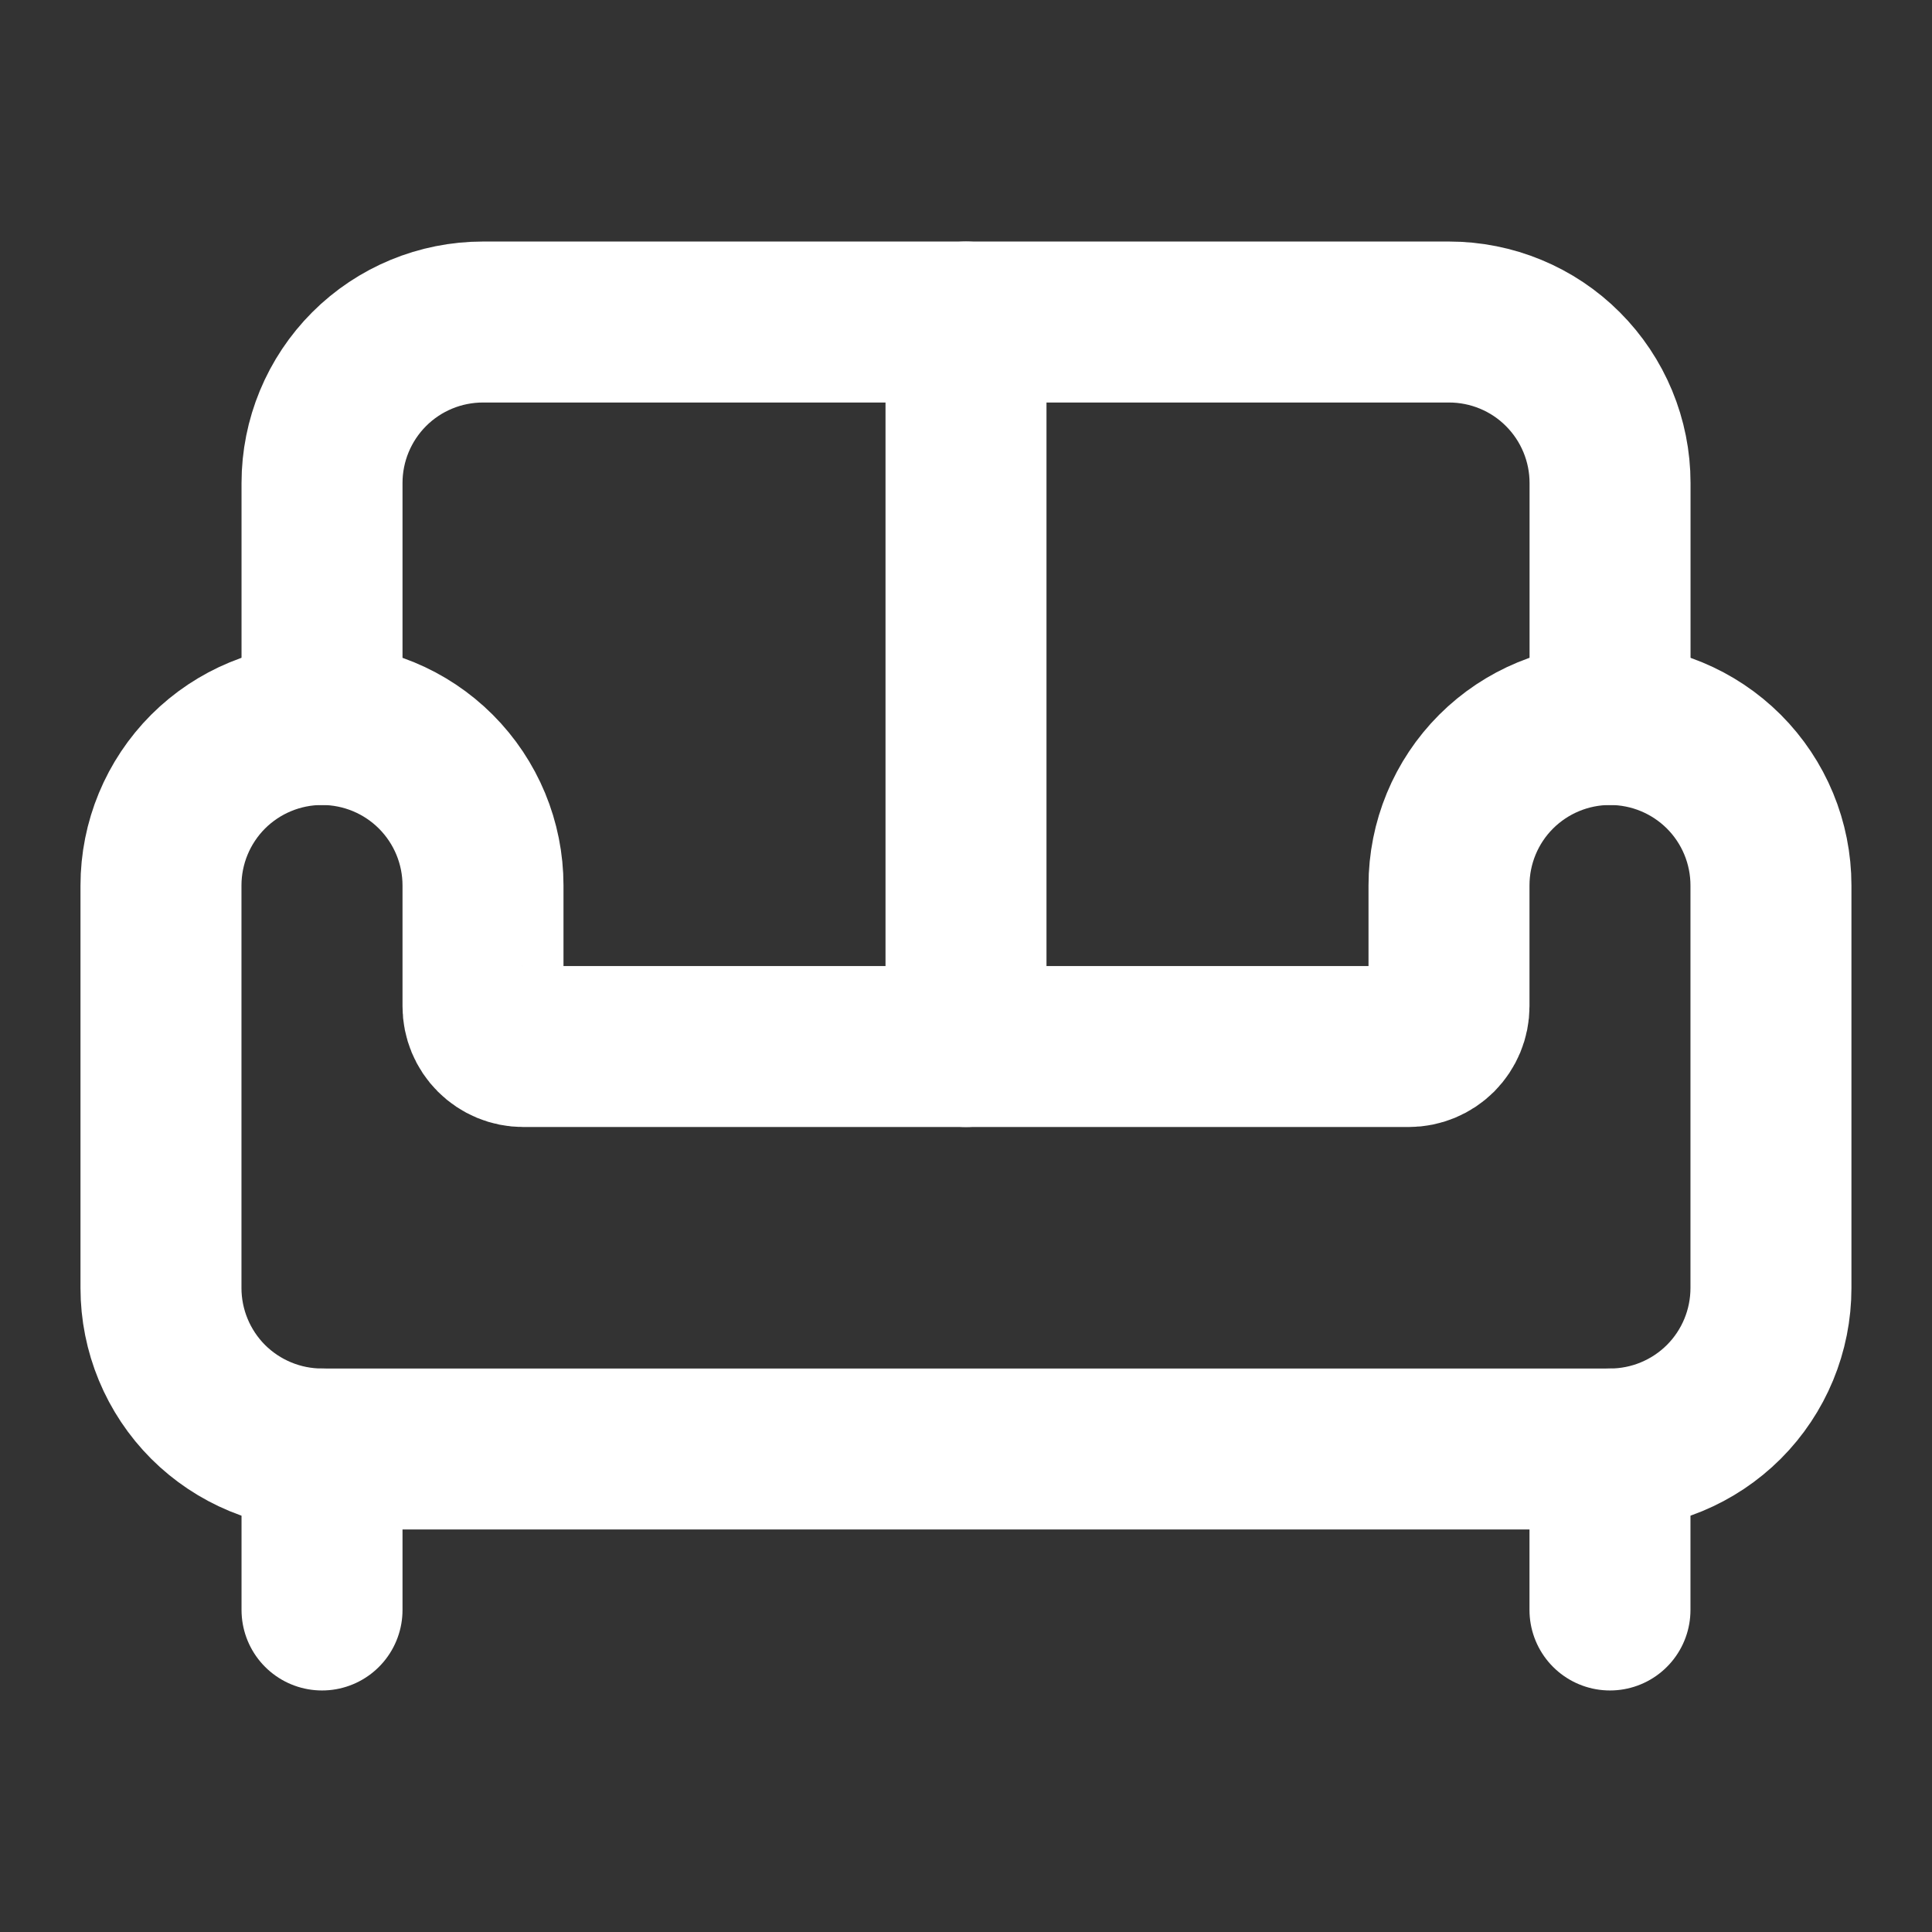
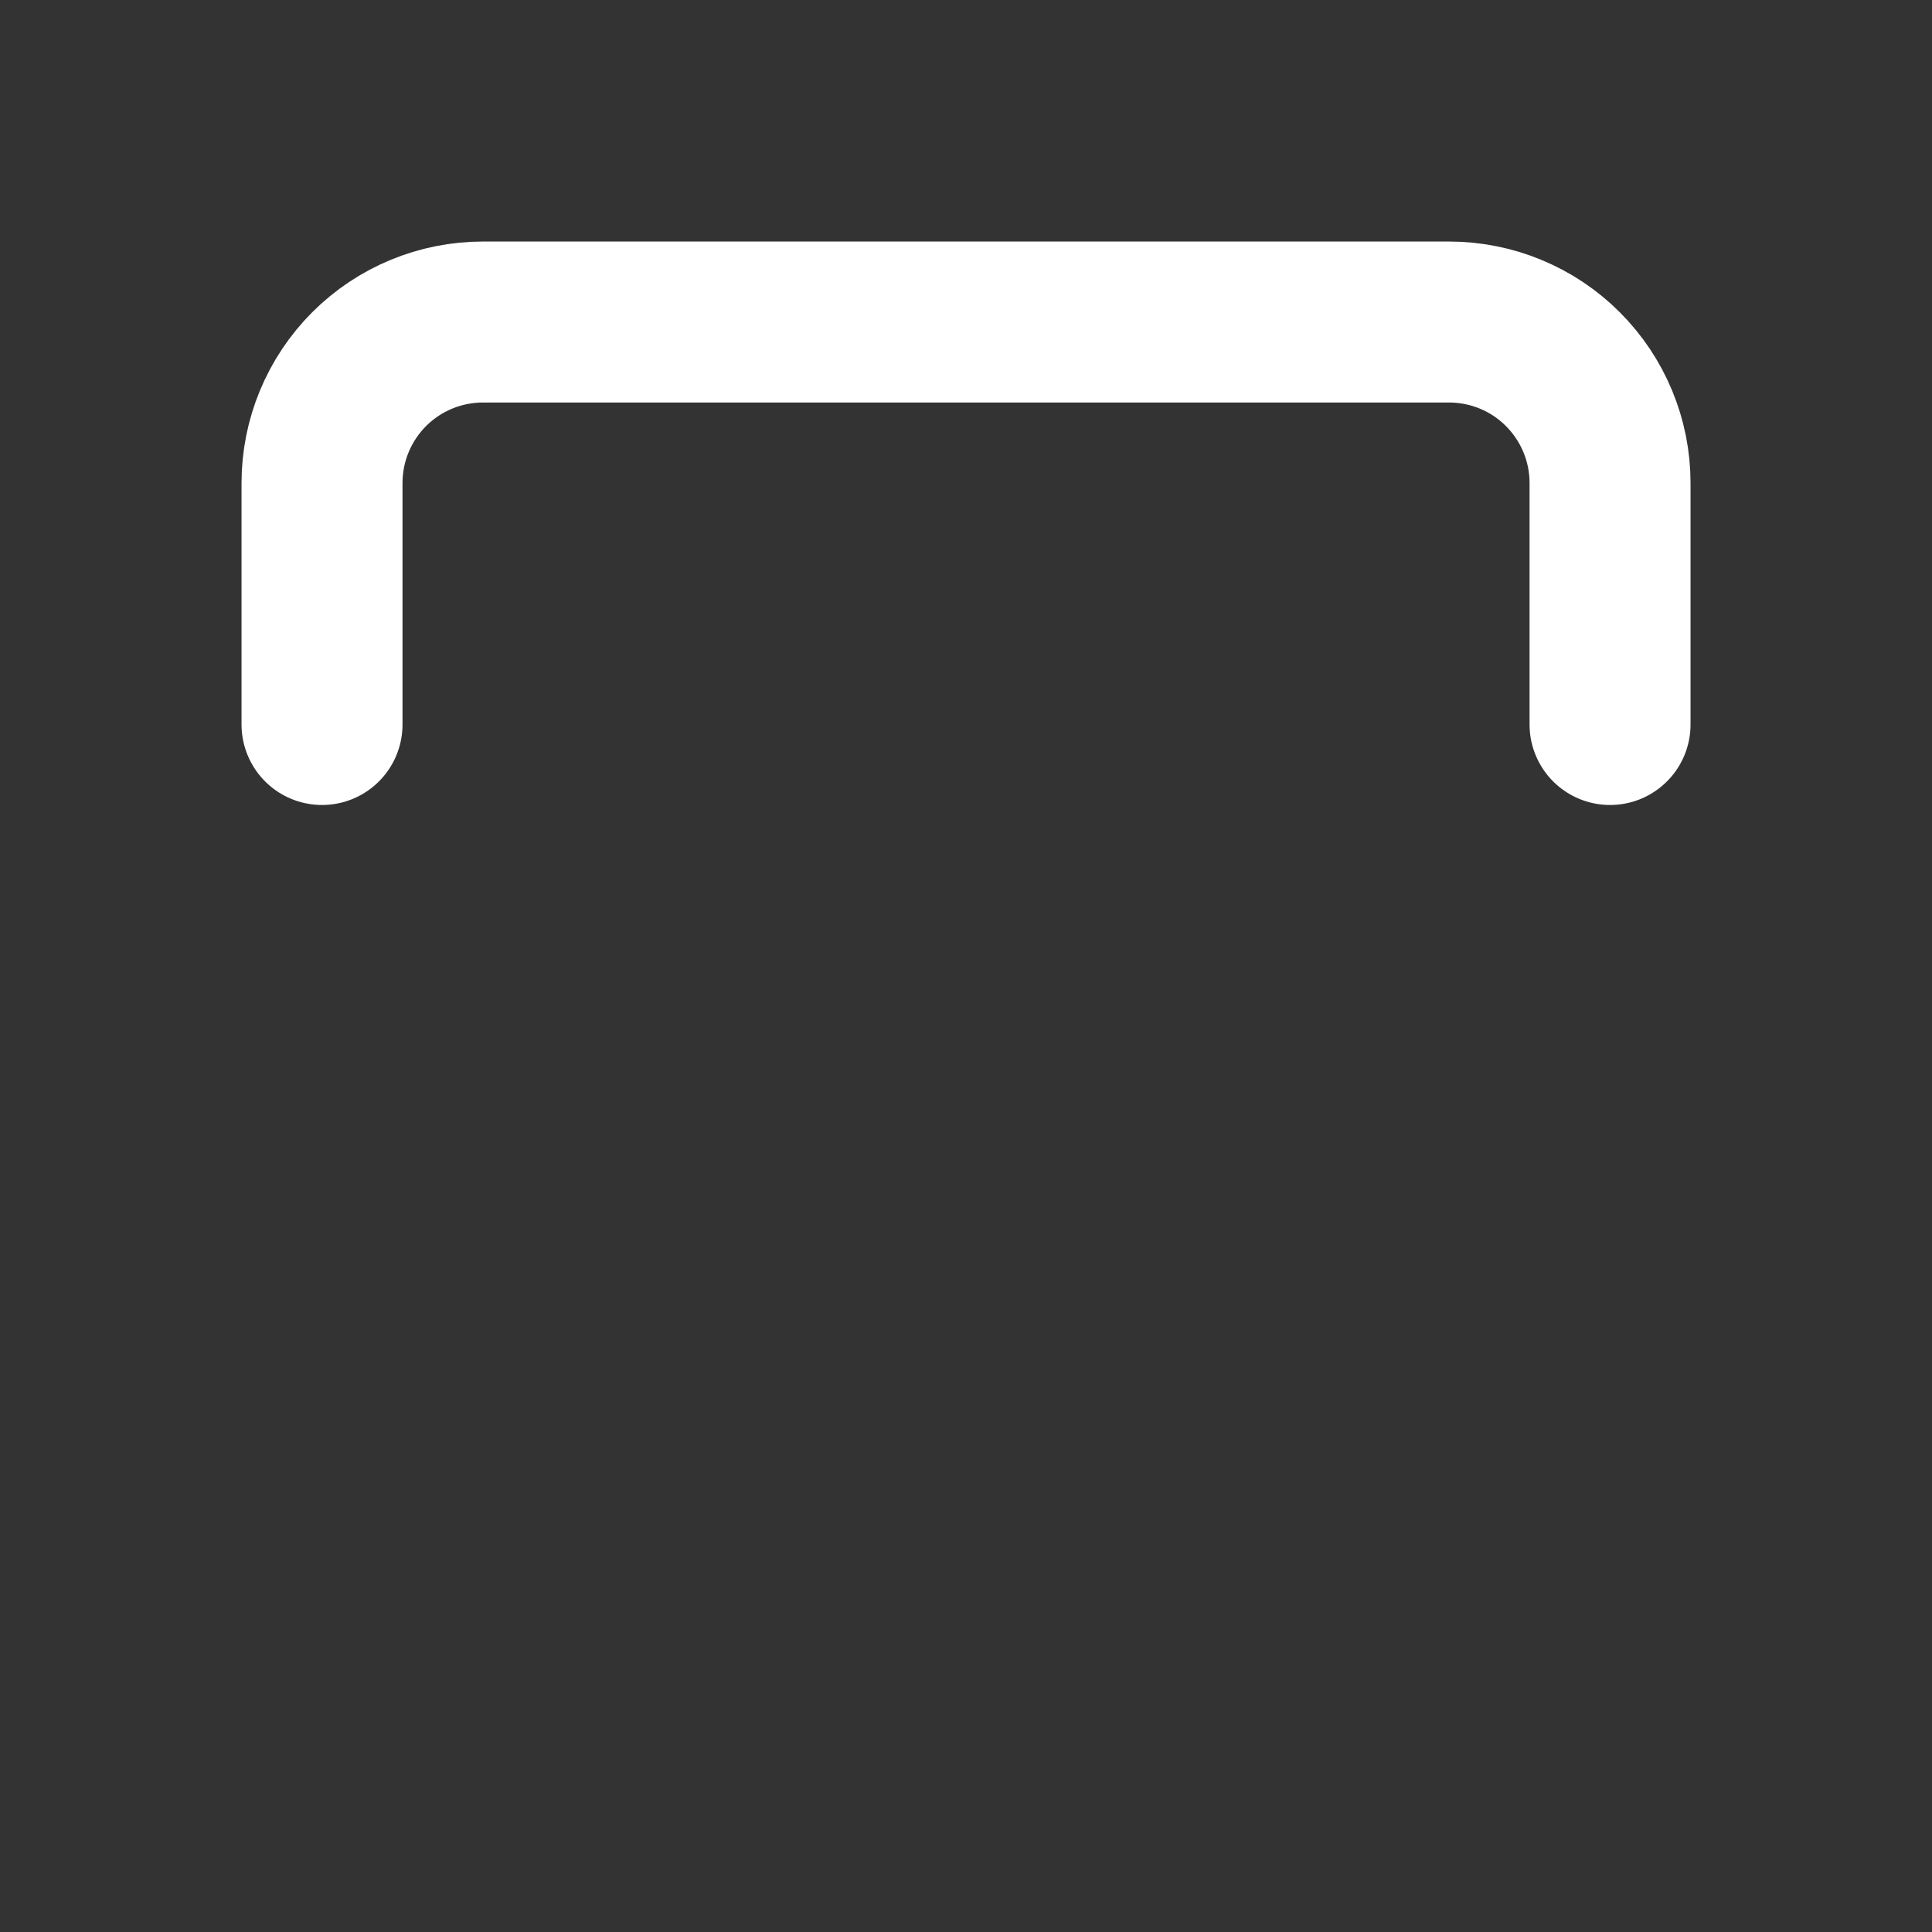
<svg xmlns="http://www.w3.org/2000/svg" width="28" height="28" viewBox="0 0 28 28" fill="none">
  <rect x="0" y="0" width="28" height="28" fill="#333333" stroke="none" />
  <path d="M23.334 10.5V7C23.334 6.381 23.088 5.788 22.65 5.35C22.213 4.912 21.619 4.667 21 4.667H7C6.381 4.667 5.788 4.912 5.35 5.35C4.913 5.788 4.667 6.381 4.667 7V10.5" stroke="white" stroke-width="2.333" stroke-linecap="round" stroke-linejoin="round" />
-   <path d="M2.333 18.667C2.333 19.285 2.579 19.879 3.016 20.317C3.454 20.754 4.048 21 4.666 21H23.333C23.952 21 24.545 20.754 24.983 20.317C25.421 19.879 25.666 19.285 25.666 18.667V12.833C25.666 12.214 25.421 11.621 24.983 11.183C24.545 10.746 23.952 10.5 23.333 10.5C22.714 10.5 22.121 10.746 21.683 11.183C21.245 11.621 21 12.214 21 12.833V14.583C21 14.738 20.938 14.886 20.829 14.996C20.719 15.105 20.571 15.167 20.416 15.167H7.583C7.428 15.167 7.28 15.105 7.171 14.996C7.061 14.886 7 14.738 7 14.583V12.833C7 12.214 6.754 11.621 6.316 11.183C5.879 10.746 5.285 10.5 4.666 10.5C4.048 10.5 3.454 10.746 3.016 11.183C2.579 11.621 2.333 12.214 2.333 12.833V18.667Z" stroke="white" stroke-width="2.333" stroke-linecap="round" stroke-linejoin="round" />
-   <path d="M4.667 21V23.333" stroke="white" stroke-width="2.333" stroke-linecap="round" stroke-linejoin="round" />
-   <path d="M23.333 21V23.333" stroke="white" stroke-width="2.333" stroke-linecap="round" stroke-linejoin="round" />
-   <path d="M14 4.667V15.167" stroke="white" stroke-width="2.333" stroke-linecap="round" stroke-linejoin="round" />
</svg>